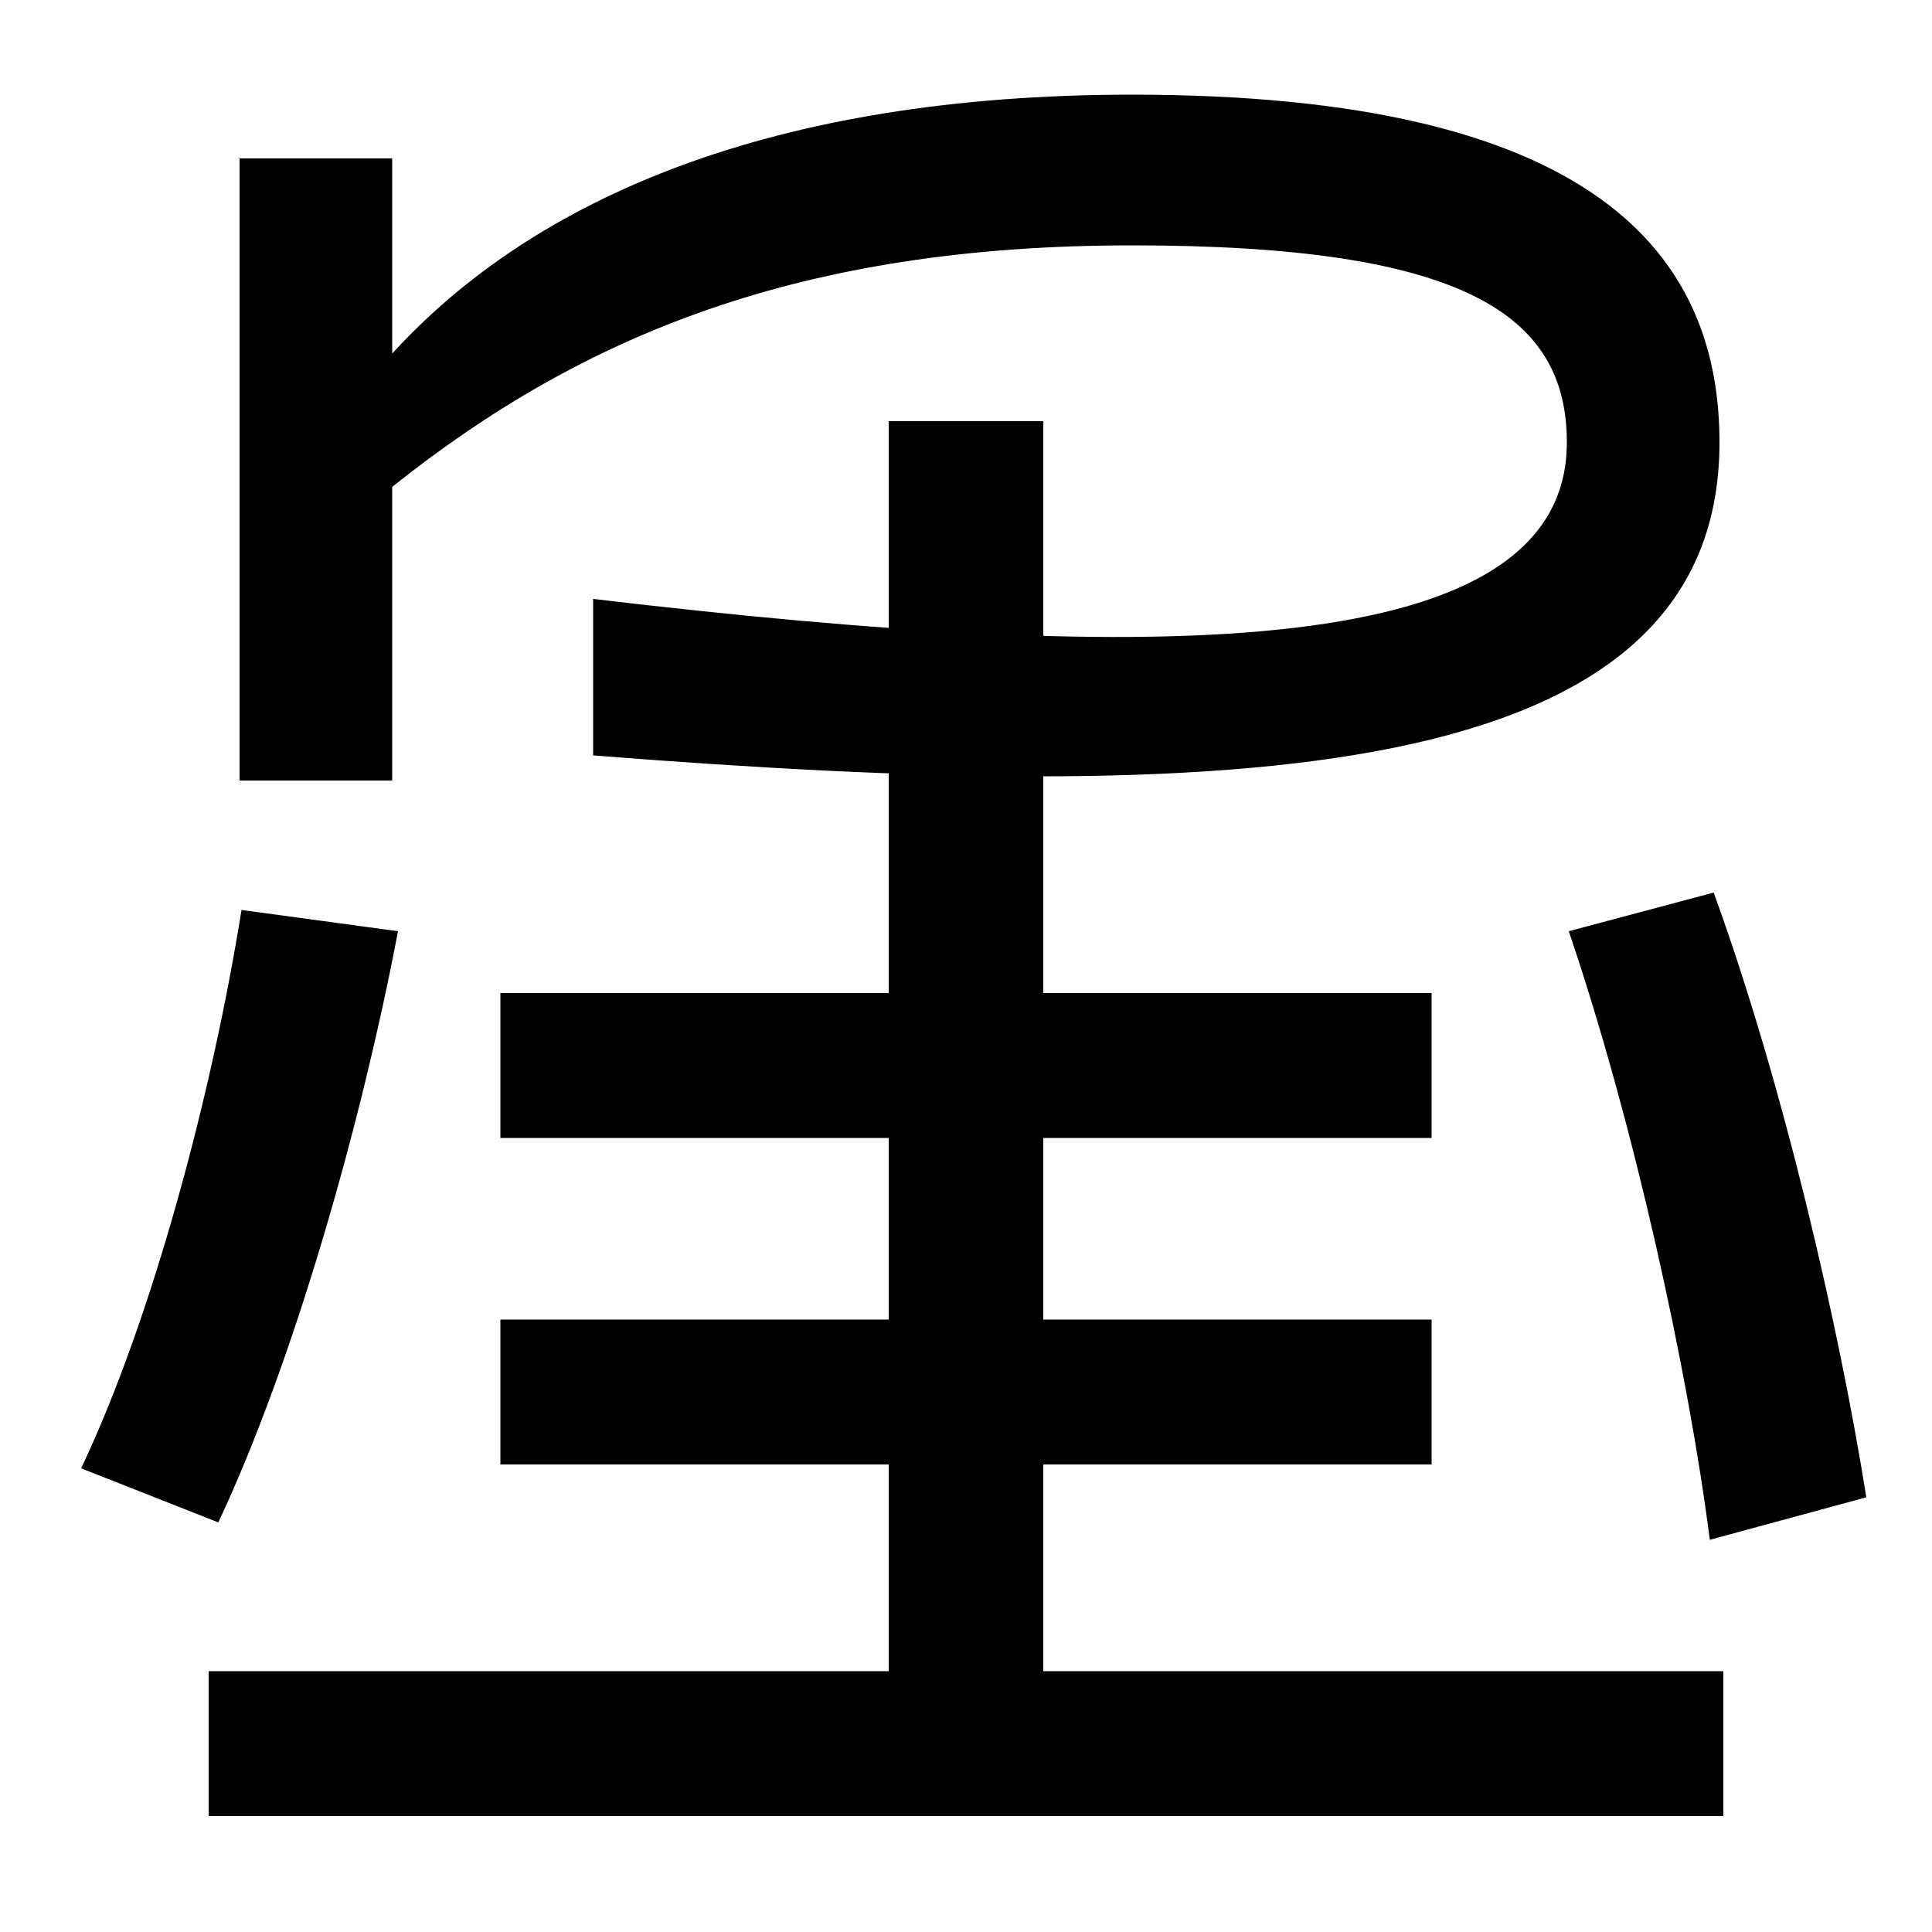
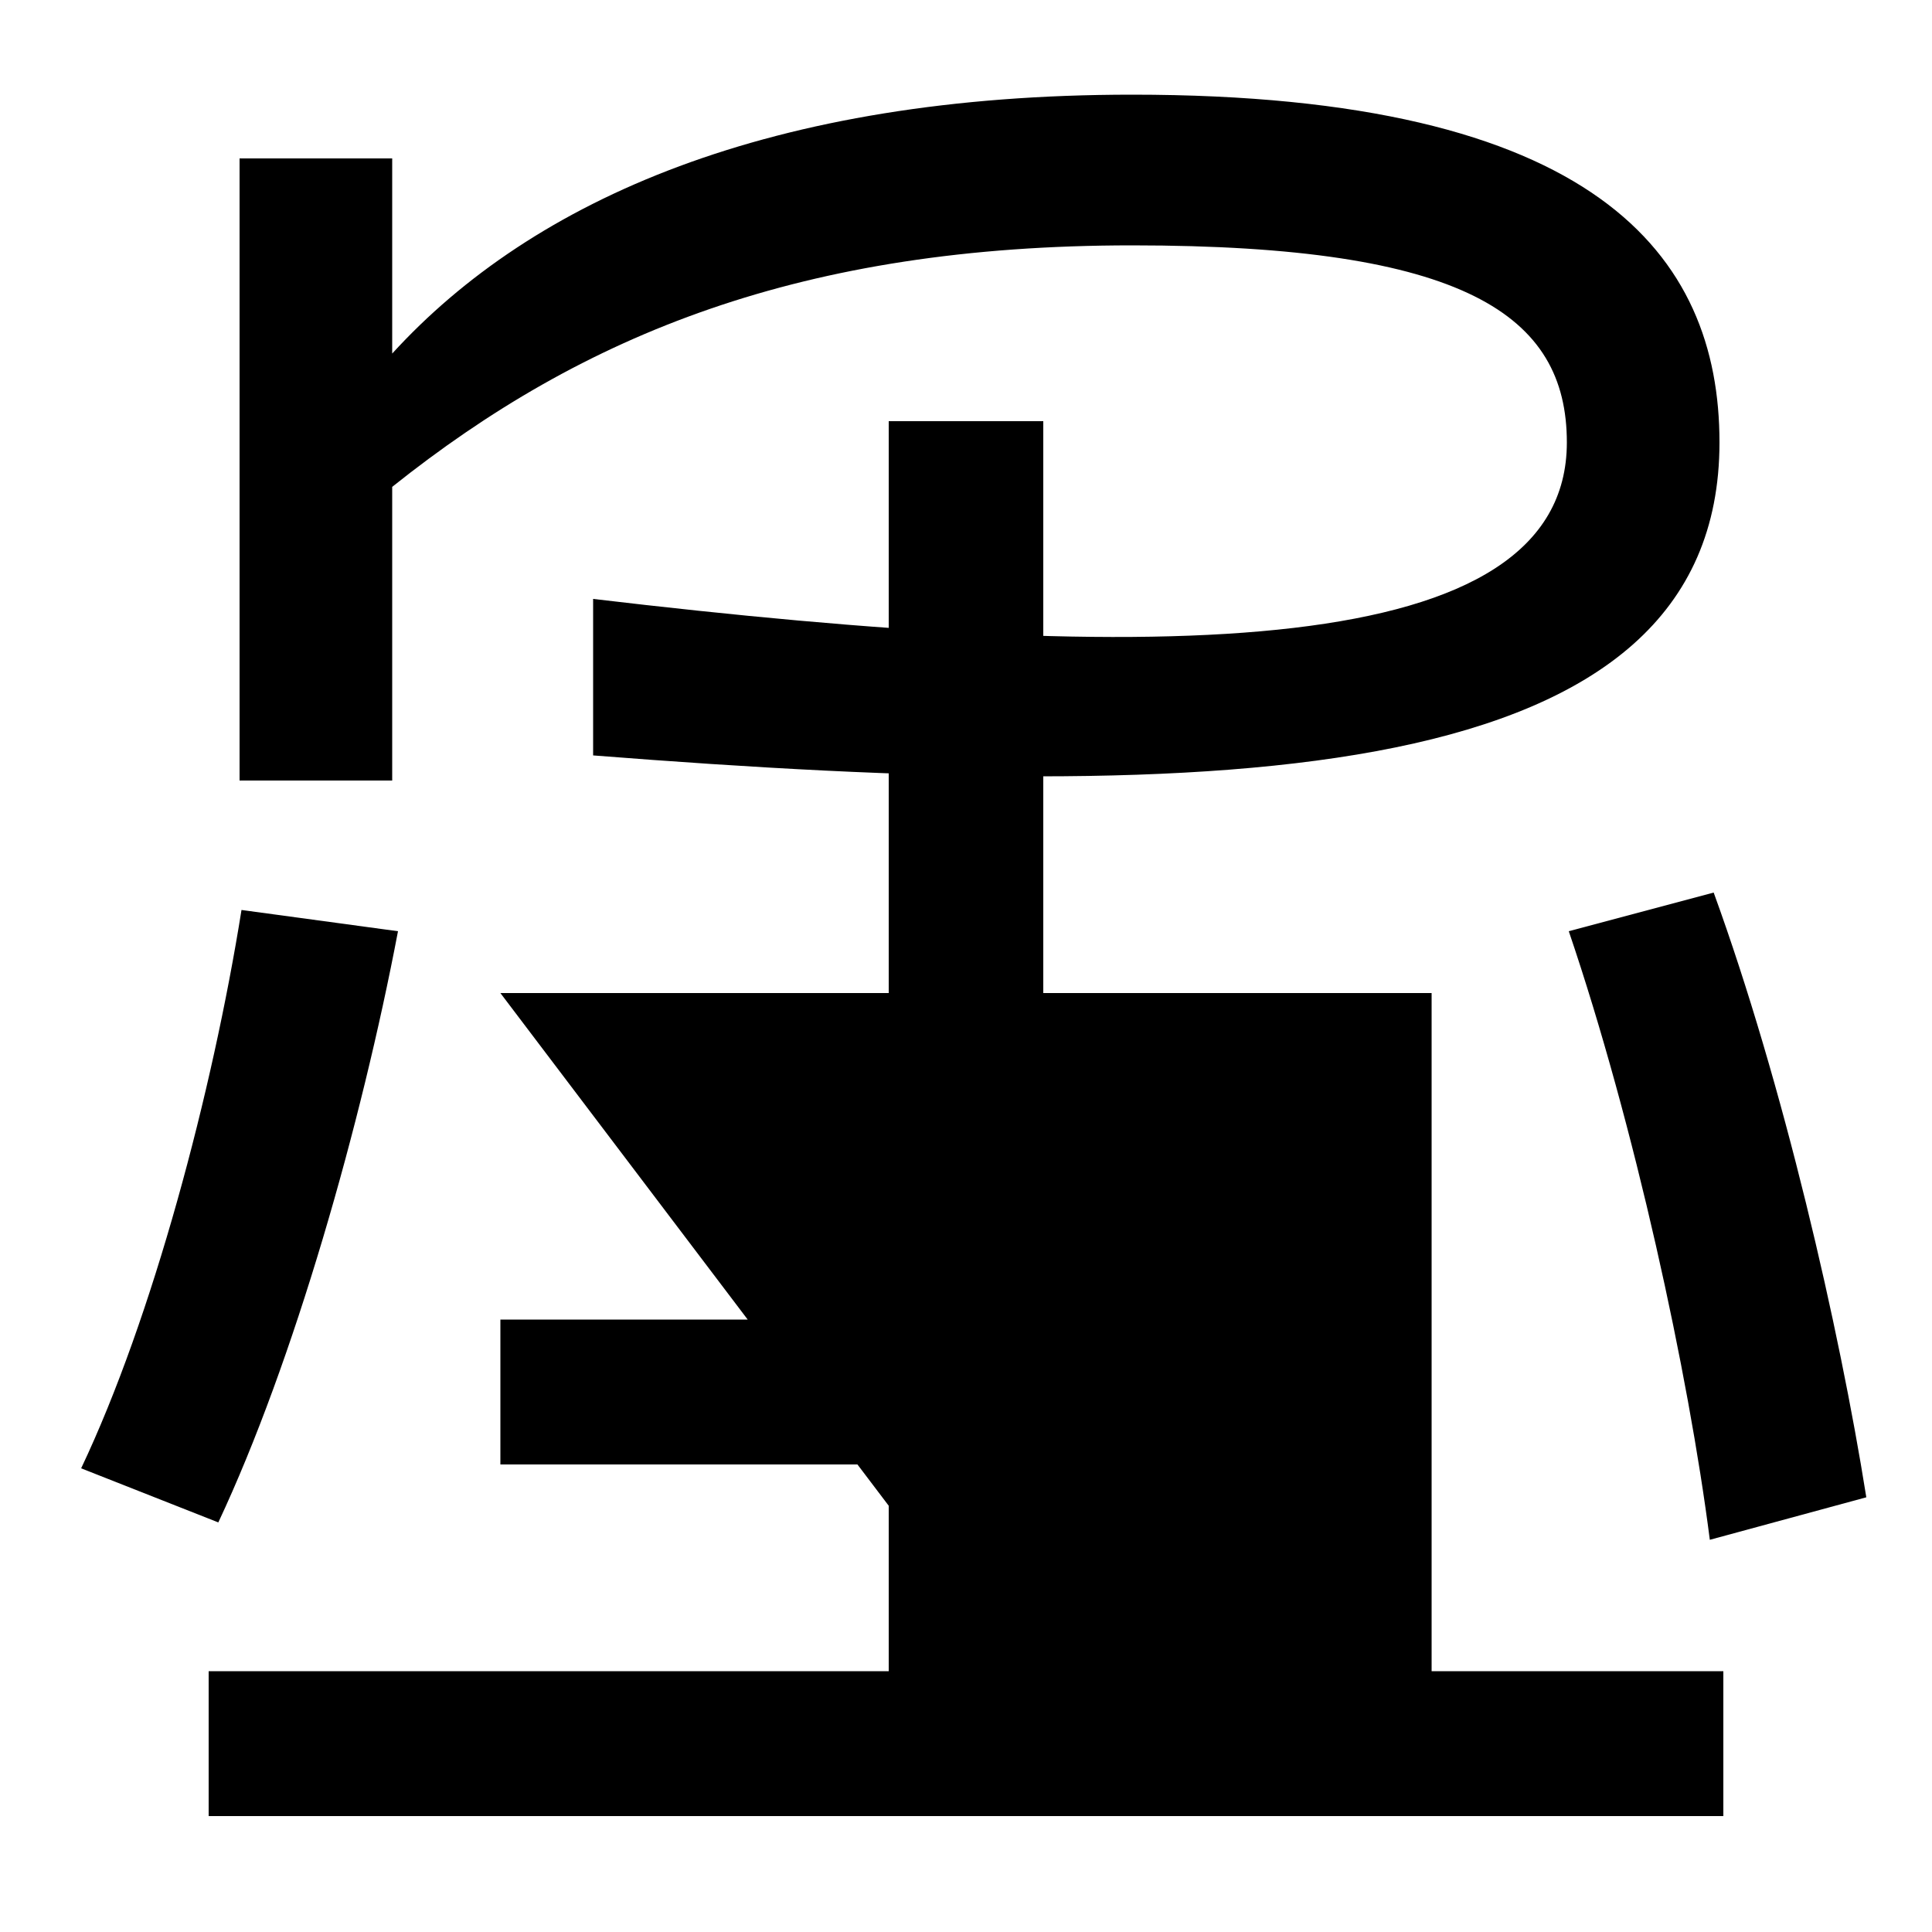
<svg xmlns="http://www.w3.org/2000/svg" width="1000" height="1000">
-   <path d="M124 476H203V628C302 707 415 753 586 753C758 753 811 717 811 651C811 538 602 535 307 570V489C637 463 890 472 890 651C890 748 826 831 586 831C399 831 276 777 203 697V798H124ZM108 -60H892V15H108ZM540 -5V662H460V-5ZM259 291H741V366H259ZM259 122H741V197H259ZM42 120 113 92C152 175 187 298 206 398L125 409C110 315 79 198 42 120ZM885 83 966 105C952 193 923 319 887 418L812 398C846 298 874 169 885 83Z" transform="translate(0, 880) scale(1,-1)" />
+   <path d="M124 476H203V628C302 707 415 753 586 753C758 753 811 717 811 651C811 538 602 535 307 570V489C637 463 890 472 890 651C890 748 826 831 586 831C399 831 276 777 203 697V798H124ZM108 -60H892V15H108ZM540 -5V662H460V-5ZH741V366H259ZM259 122H741V197H259ZM42 120 113 92C152 175 187 298 206 398L125 409C110 315 79 198 42 120ZM885 83 966 105C952 193 923 319 887 418L812 398C846 298 874 169 885 83Z" transform="translate(0, 880) scale(1,-1)" />
</svg>